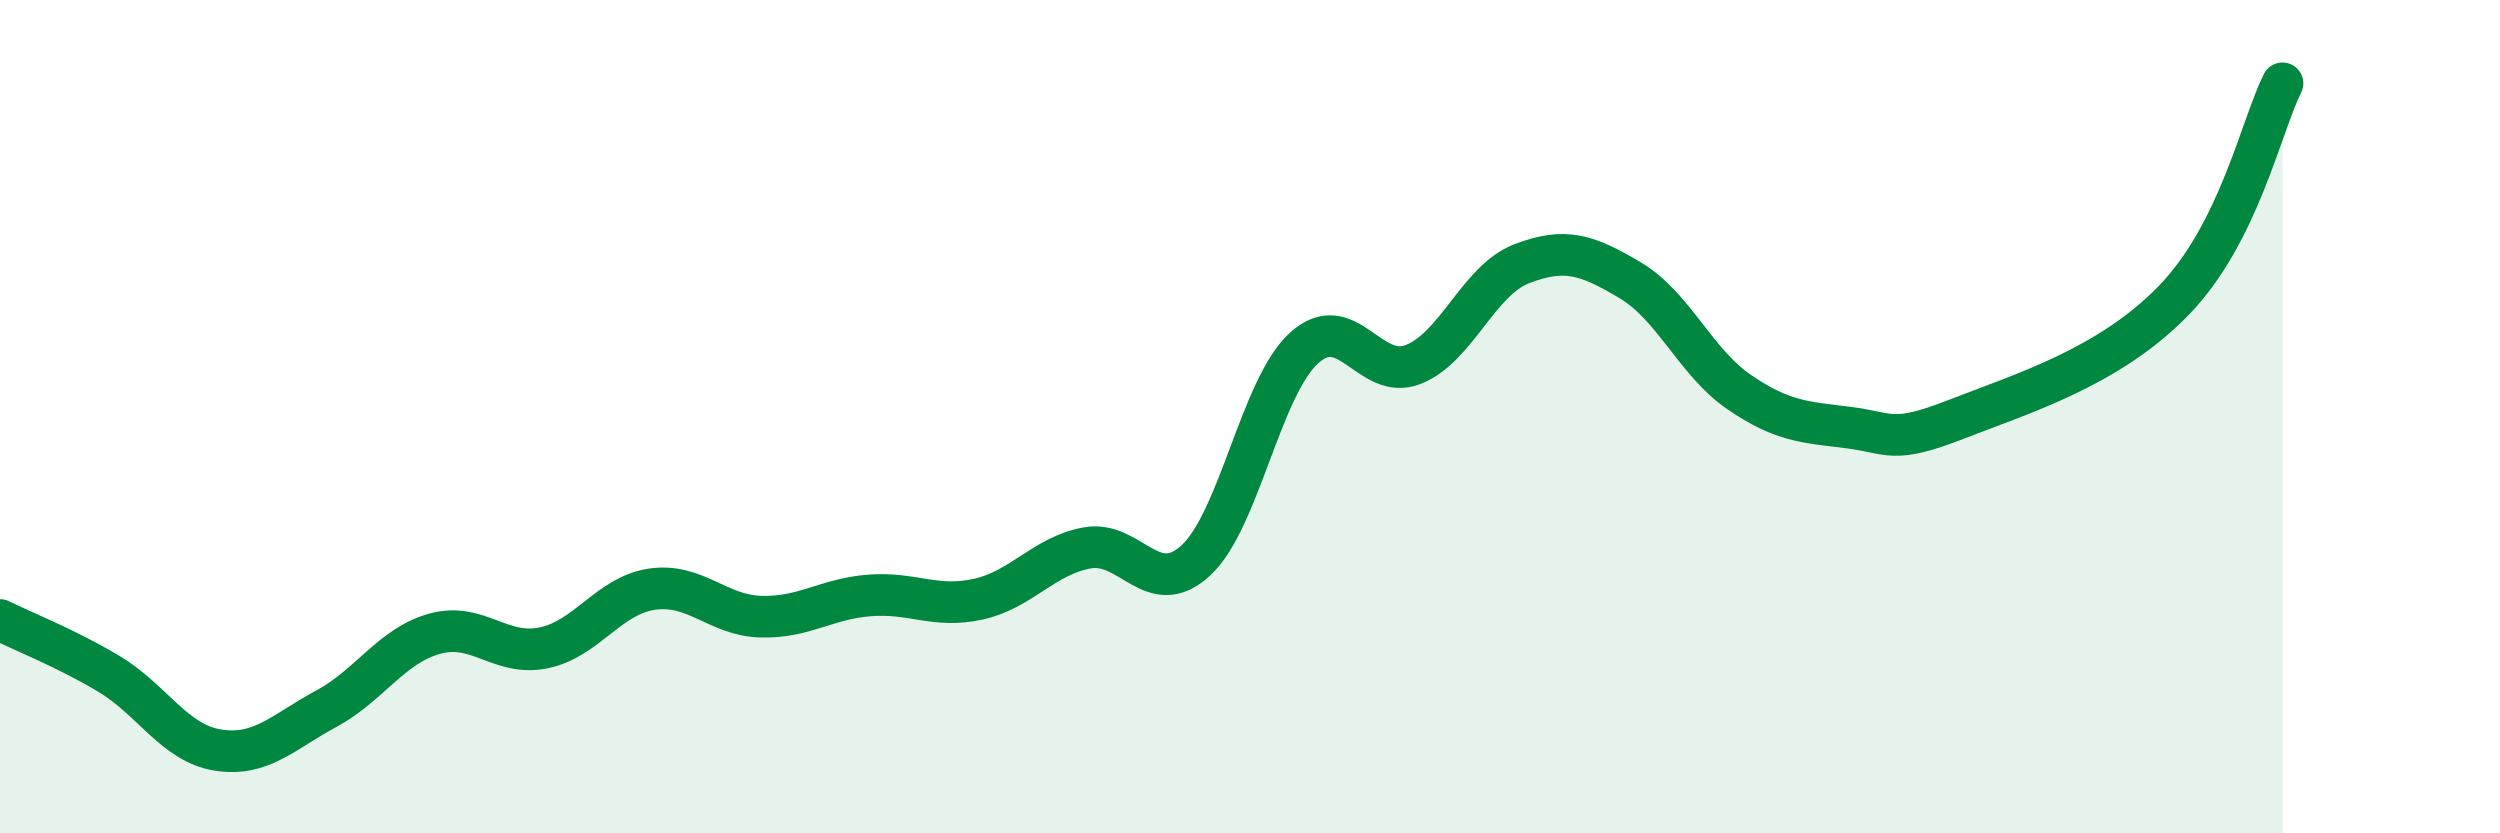
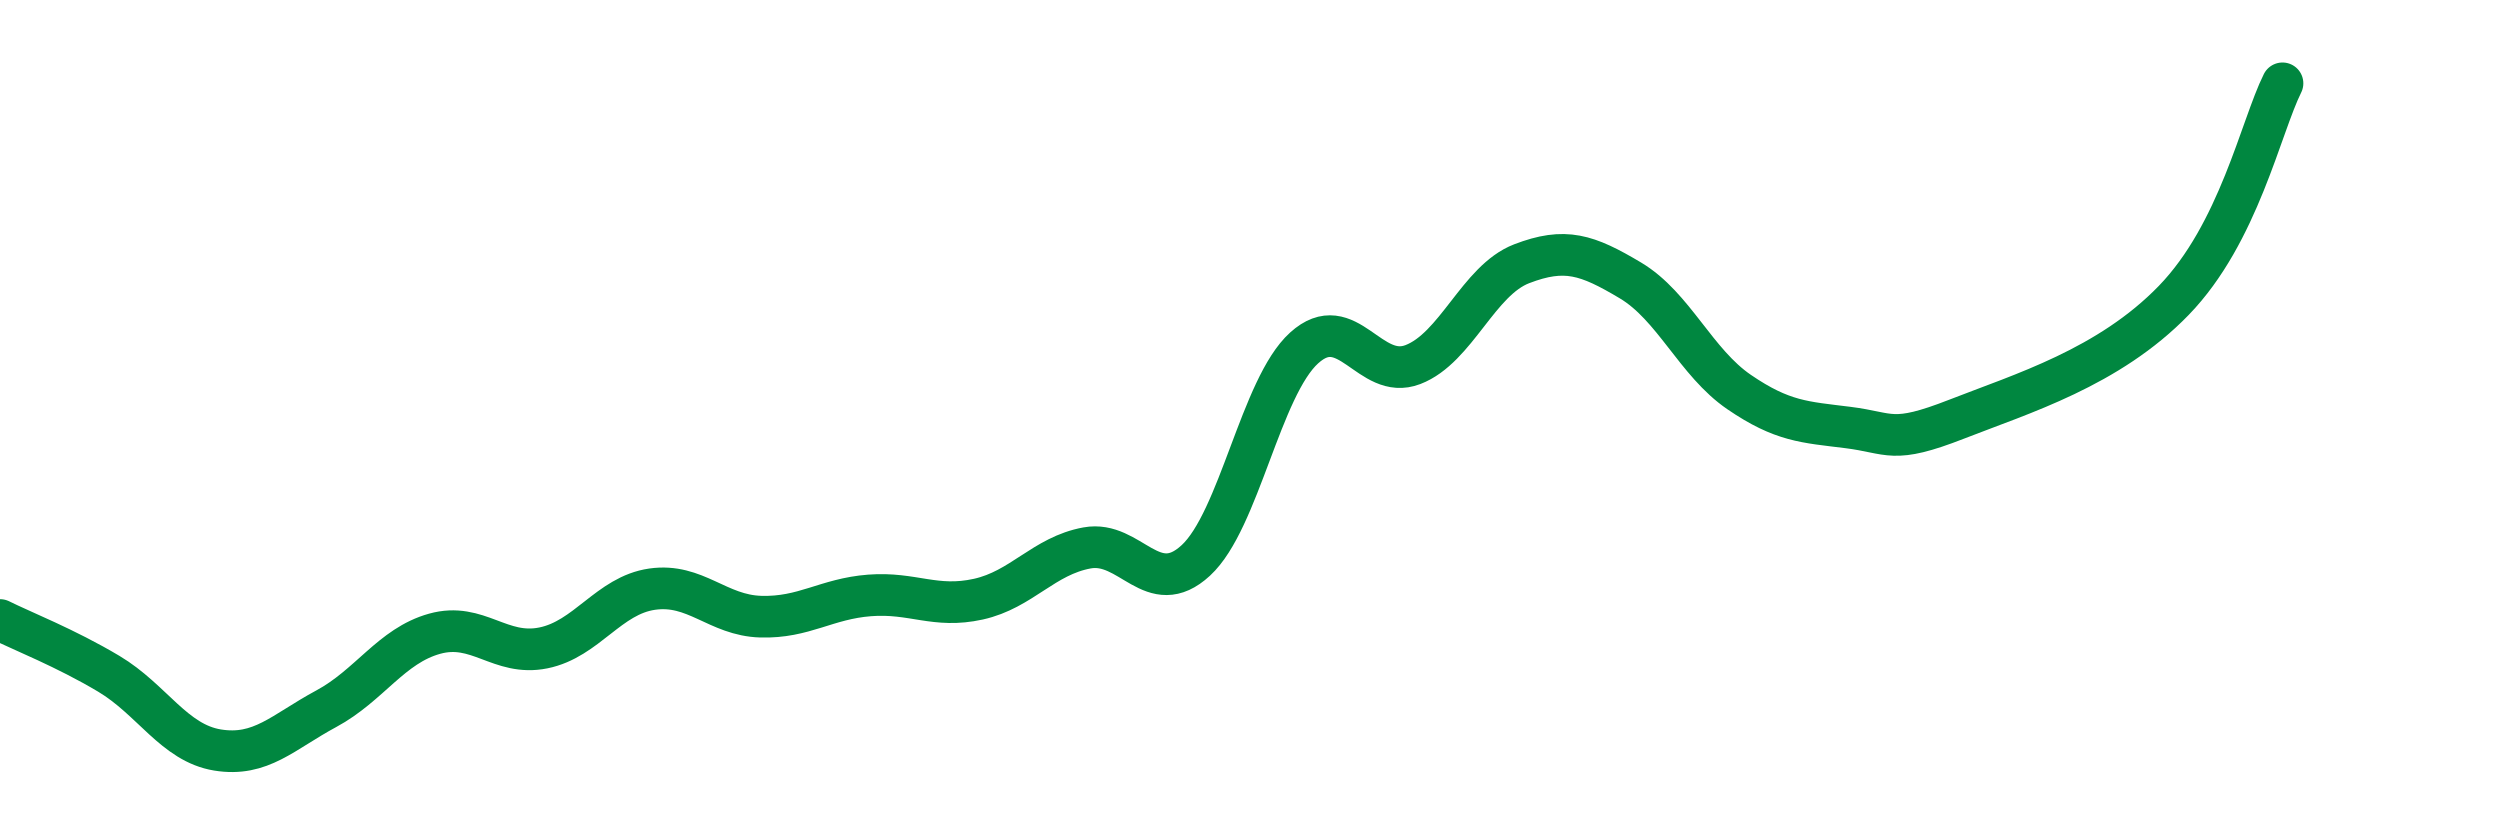
<svg xmlns="http://www.w3.org/2000/svg" width="60" height="20" viewBox="0 0 60 20">
-   <path d="M 0,14.88 C 0.52,15.14 1.57,15.55 2.61,16.17 C 3.65,16.79 4.18,17.83 5.22,18 C 6.26,18.17 6.79,17.57 7.83,17.01 C 8.87,16.45 9.39,15.5 10.43,15.21 C 11.47,14.92 12,15.76 13.04,15.55 C 14.08,15.34 14.61,14.29 15.65,14.14 C 16.69,13.99 17.22,14.77 18.26,14.8 C 19.3,14.83 19.83,14.37 20.87,14.29 C 21.91,14.21 22.44,14.61 23.48,14.38 C 24.52,14.15 25.05,13.34 26.09,13.15 C 27.13,12.96 27.66,14.41 28.7,13.45 C 29.74,12.49 30.26,9.29 31.3,8.35 C 32.34,7.41 32.87,9.15 33.91,8.75 C 34.95,8.35 35.48,6.73 36.52,6.33 C 37.56,5.93 38.09,6.11 39.13,6.73 C 40.17,7.35 40.7,8.7 41.74,9.41 C 42.78,10.12 43.31,10.13 44.35,10.26 C 45.39,10.39 45.4,10.67 46.96,10.06 C 48.52,9.45 50.61,8.82 52.17,7.21 C 53.73,5.6 54.26,3.04 54.78,2L54.78 20L0 20Z" fill="#008740" opacity="0.1" stroke-linecap="round" stroke-linejoin="round" />
  <path d="M 0,14.88 C 0.52,15.14 1.57,15.55 2.61,16.17 C 3.65,16.79 4.18,17.83 5.22,18 C 6.26,18.17 6.79,17.57 7.83,17.01 C 8.87,16.45 9.39,15.5 10.43,15.21 C 11.47,14.92 12,15.76 13.04,15.55 C 14.08,15.34 14.61,14.29 15.65,14.14 C 16.69,13.99 17.22,14.77 18.26,14.8 C 19.3,14.83 19.83,14.37 20.87,14.29 C 21.91,14.21 22.44,14.61 23.48,14.38 C 24.52,14.15 25.05,13.34 26.09,13.15 C 27.13,12.96 27.66,14.41 28.7,13.45 C 29.74,12.49 30.26,9.29 31.3,8.35 C 32.34,7.41 32.87,9.15 33.91,8.75 C 34.95,8.35 35.48,6.73 36.52,6.33 C 37.56,5.93 38.09,6.11 39.13,6.73 C 40.17,7.35 40.7,8.7 41.74,9.41 C 42.78,10.12 43.31,10.13 44.35,10.26 C 45.39,10.39 45.4,10.67 46.96,10.06 C 48.52,9.45 50.61,8.82 52.17,7.21 C 53.73,5.6 54.26,3.04 54.78,2" stroke="#008740" stroke-width="1" fill="none" stroke-linecap="round" stroke-linejoin="round" />
</svg>